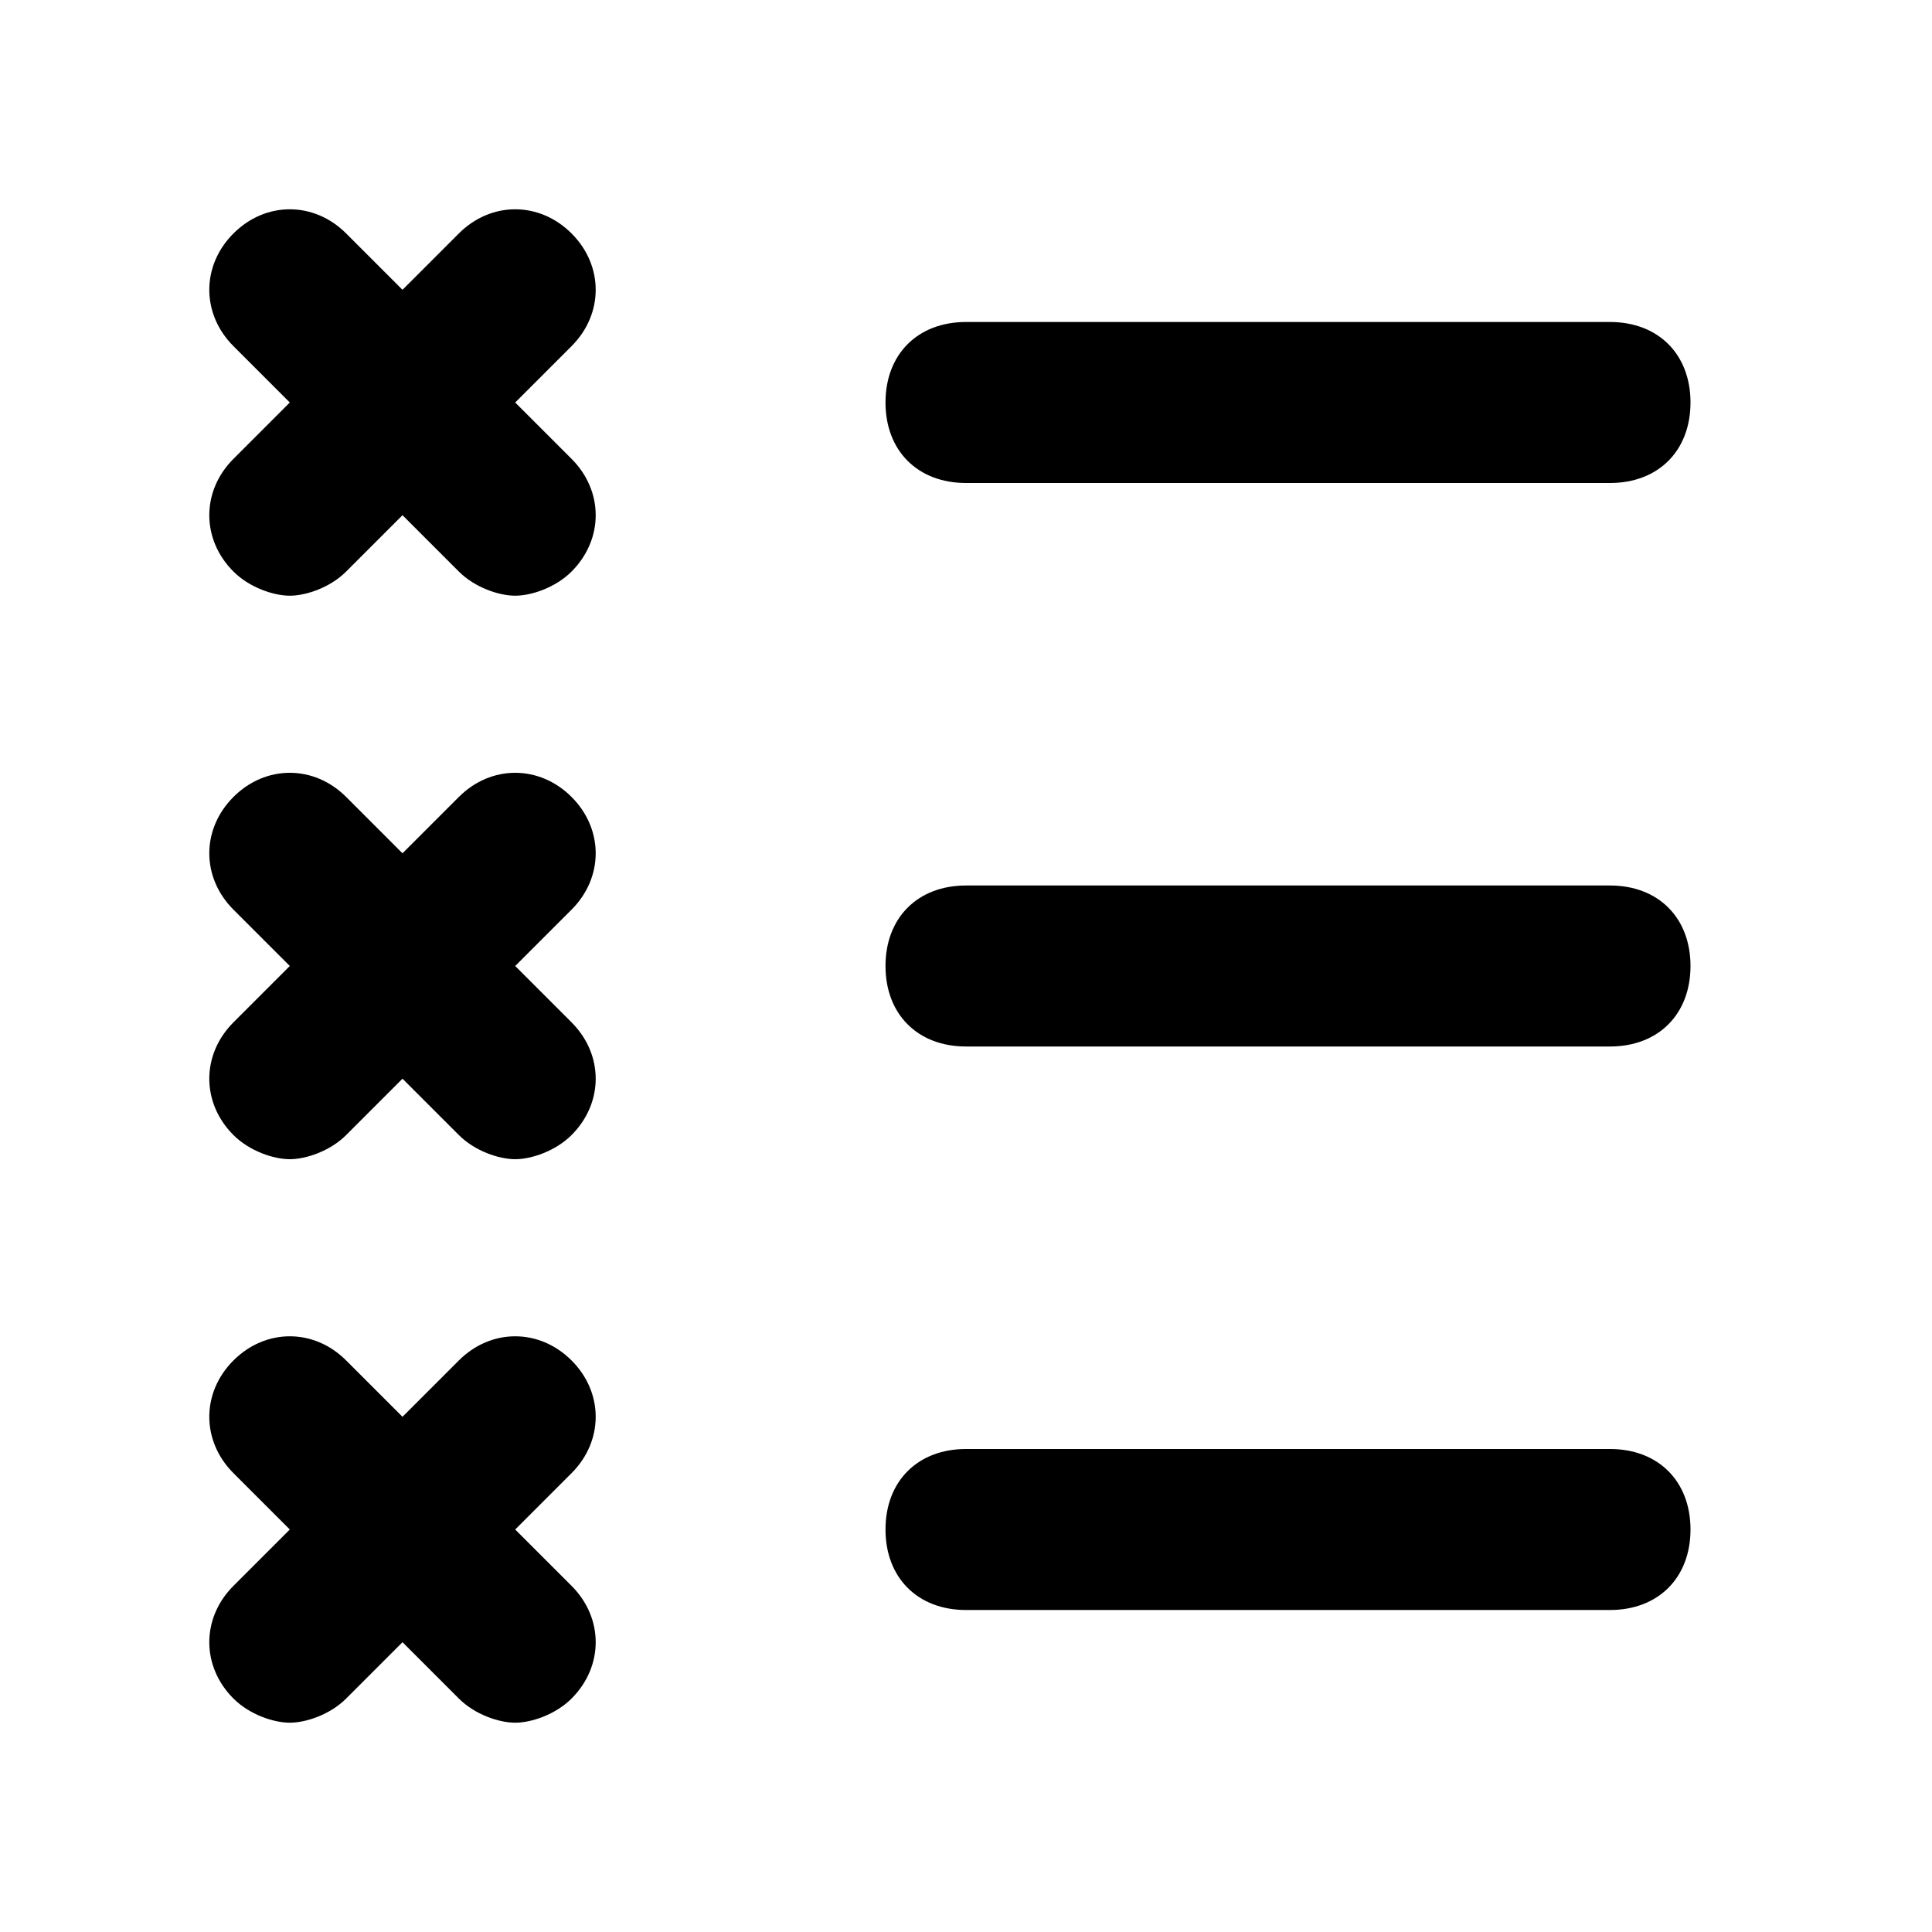
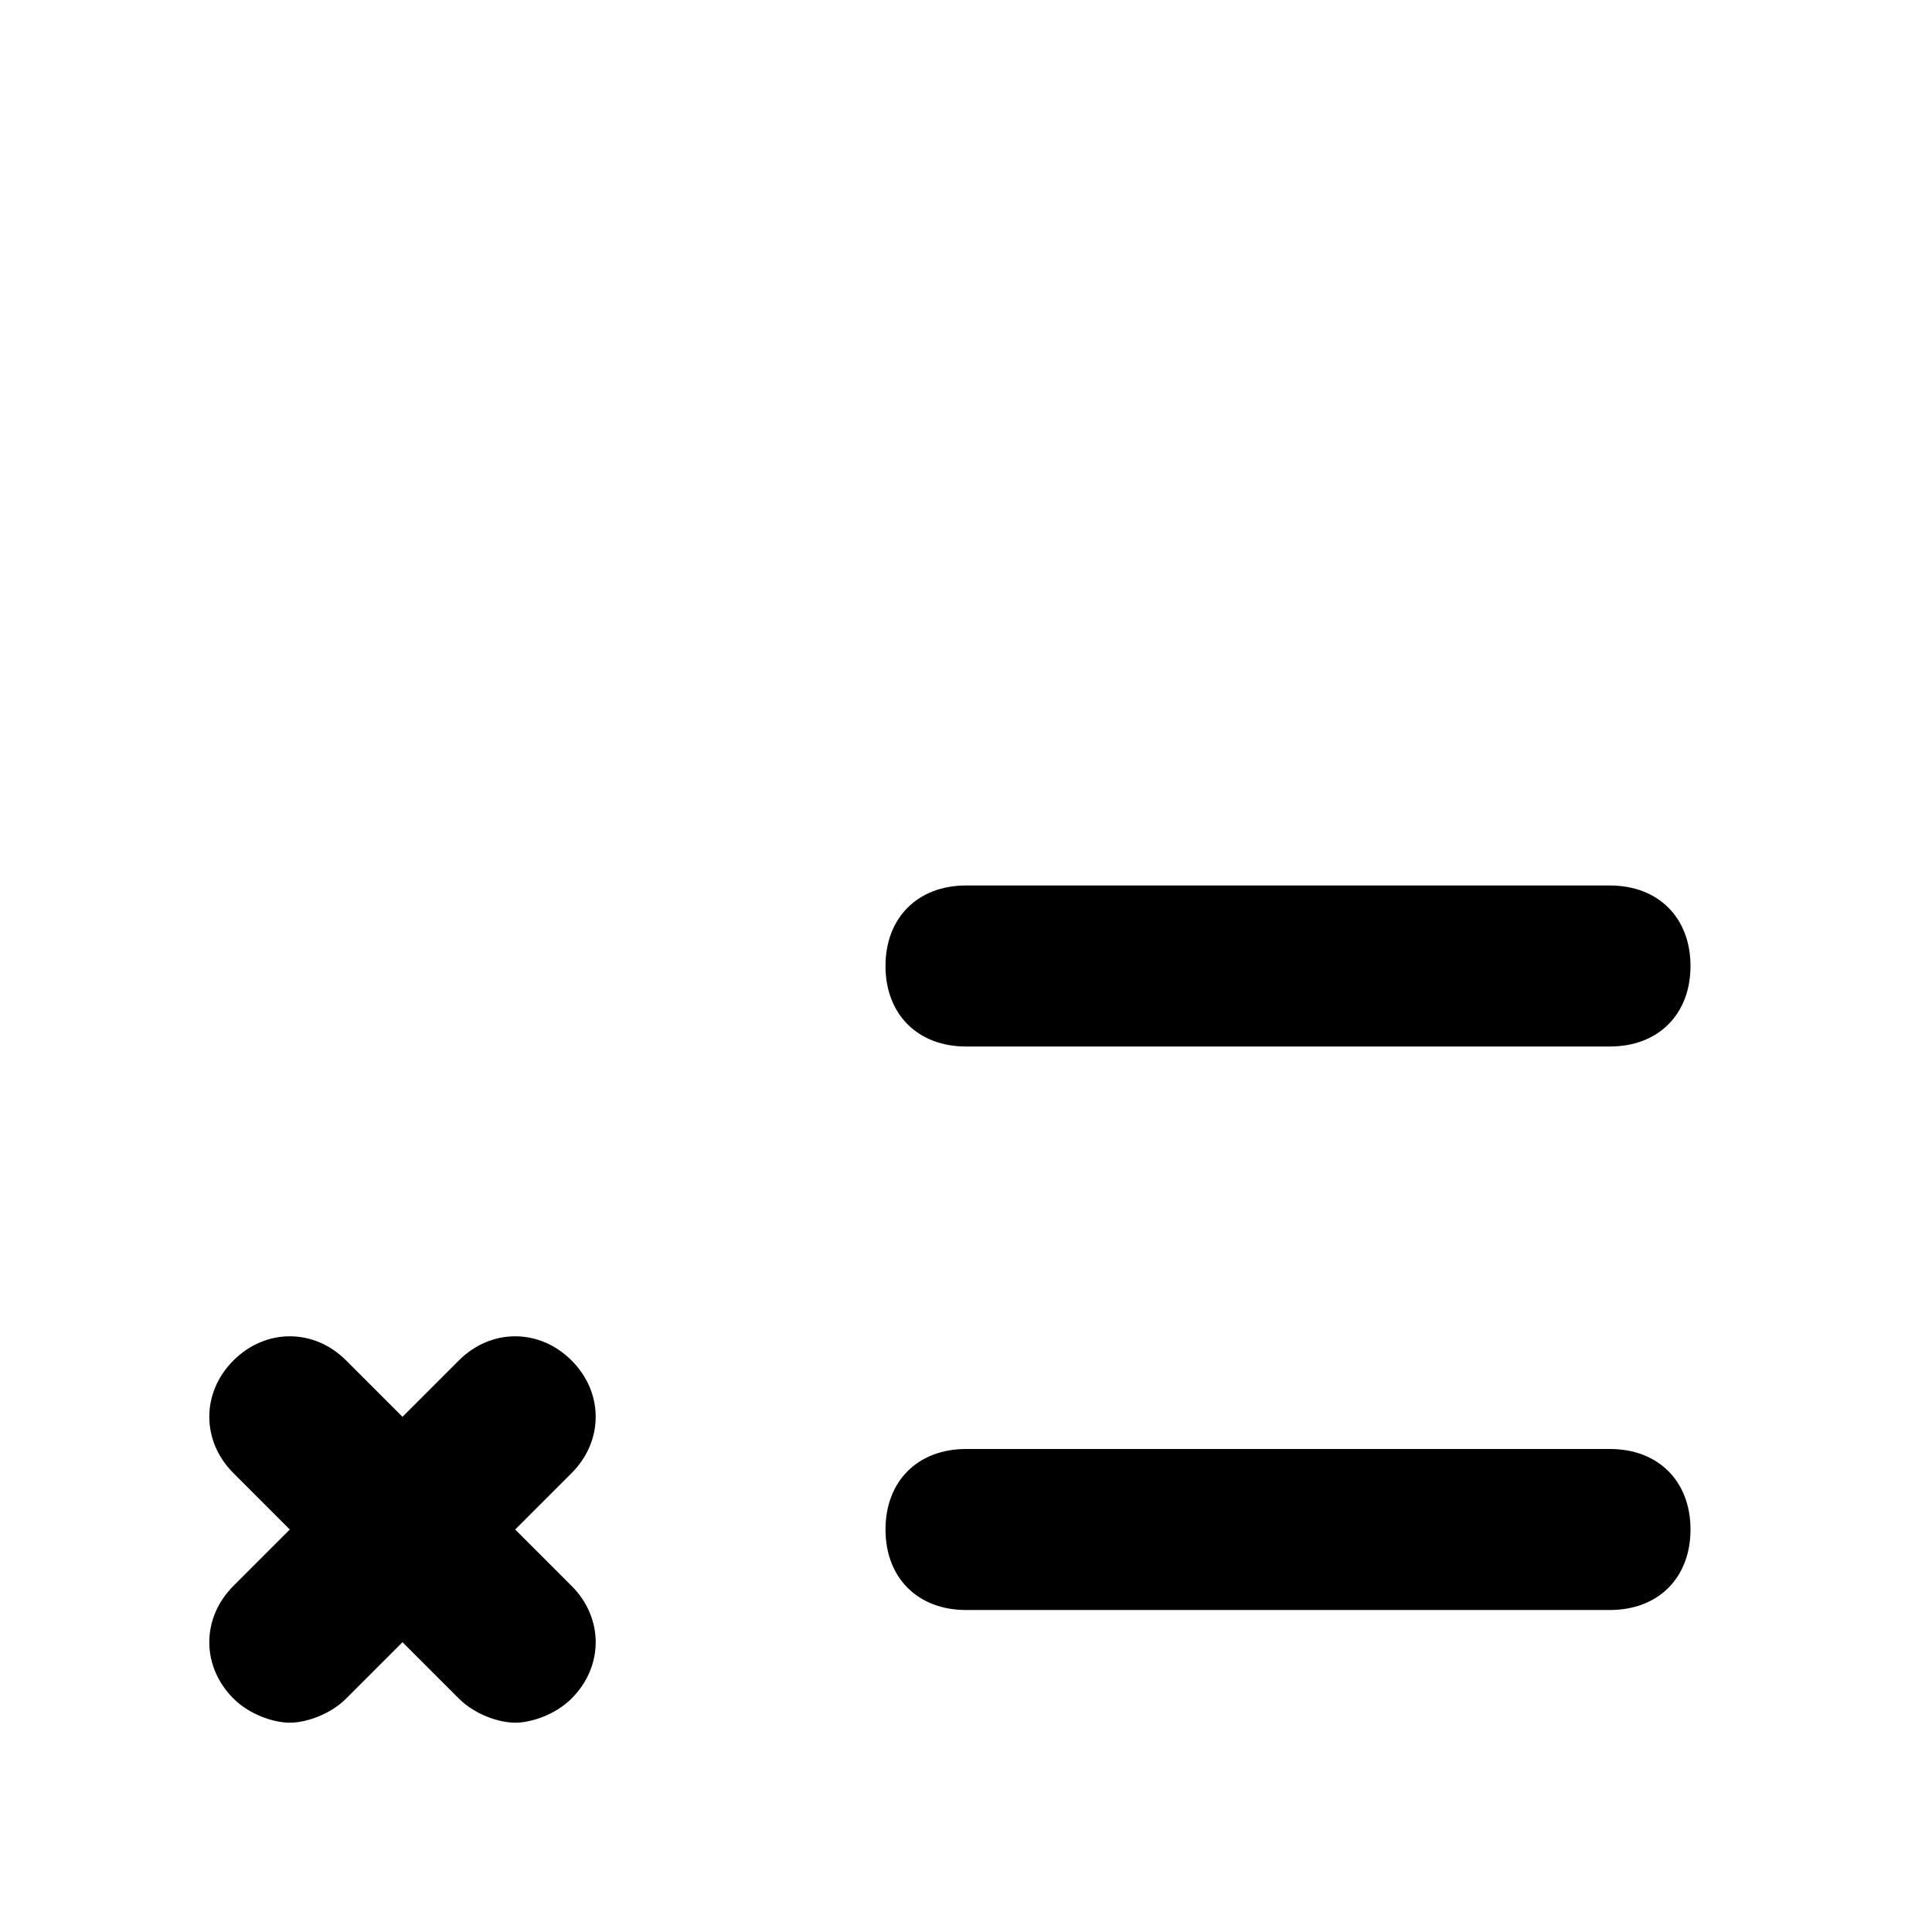
<svg xmlns="http://www.w3.org/2000/svg" width="800px" height="800px" viewBox="0 0 24 24" version="1.1" xml:space="preserve">
  <style type="text/css">
	.st0{opacity:0.2;fill:none;stroke:#000000;stroke-width:5.000000e-02;stroke-miterlimit:10;}
</style>
  <g id="Layer_1" />
  <g id="Layer_2">
    <g>
-       <path d="M7.1,2.9c-0.4-0.4-1-0.4-1.4,0L5,3.6L4.3,2.9c-0.4-0.4-1-0.4-1.4,0s-0.4,1,0,1.4L3.6,5L2.9,5.7c-0.4,0.4-0.4,1,0,1.4    c0.2,0.2,0.5,0.3,0.7,0.3s0.5-0.1,0.7-0.3L5,6.4l0.7,0.7c0.2,0.2,0.5,0.3,0.7,0.3s0.5-0.1,0.7-0.3c0.4-0.4,0.4-1,0-1.4L6.4,5    l0.7-0.7C7.5,3.9,7.5,3.3,7.1,2.9z" />
-       <path d="M7.1,9.9c-0.4-0.4-1-0.4-1.4,0L5,10.6L4.3,9.9c-0.4-0.4-1-0.4-1.4,0s-0.4,1,0,1.4L3.6,12l-0.7,0.7c-0.4,0.4-0.4,1,0,1.4    c0.2,0.2,0.5,0.3,0.7,0.3s0.5-0.1,0.7-0.3L5,13.4l0.7,0.7c0.2,0.2,0.5,0.3,0.7,0.3s0.5-0.1,0.7-0.3c0.4-0.4,0.4-1,0-1.4L6.4,12    l0.7-0.7C7.5,10.9,7.5,10.3,7.1,9.9z" />
      <path d="M7.1,16.9c-0.4-0.4-1-0.4-1.4,0L5,17.6l-0.7-0.7c-0.4-0.4-1-0.4-1.4,0s-0.4,1,0,1.4L3.6,19l-0.7,0.7c-0.4,0.4-0.4,1,0,1.4    c0.2,0.2,0.5,0.3,0.7,0.3s0.5-0.1,0.7-0.3L5,20.4l0.7,0.7c0.2,0.2,0.5,0.3,0.7,0.3s0.5-0.1,0.7-0.3c0.4-0.4,0.4-1,0-1.4L6.4,19    l0.7-0.7C7.5,17.9,7.5,17.3,7.1,16.9z" />
-       <path d="M12,6h8c0.6,0,1-0.4,1-1s-0.4-1-1-1h-8c-0.6,0-1,0.4-1,1S11.4,6,12,6z" />
      <path d="M20,11h-8c-0.6,0-1,0.4-1,1s0.4,1,1,1h8c0.6,0,1-0.4,1-1S20.6,11,20,11z" />
      <path d="M20,18h-8c-0.6,0-1,0.4-1,1s0.4,1,1,1h8c0.6,0,1-0.4,1-1S20.6,18,20,18z" />
    </g>
  </g>
</svg>